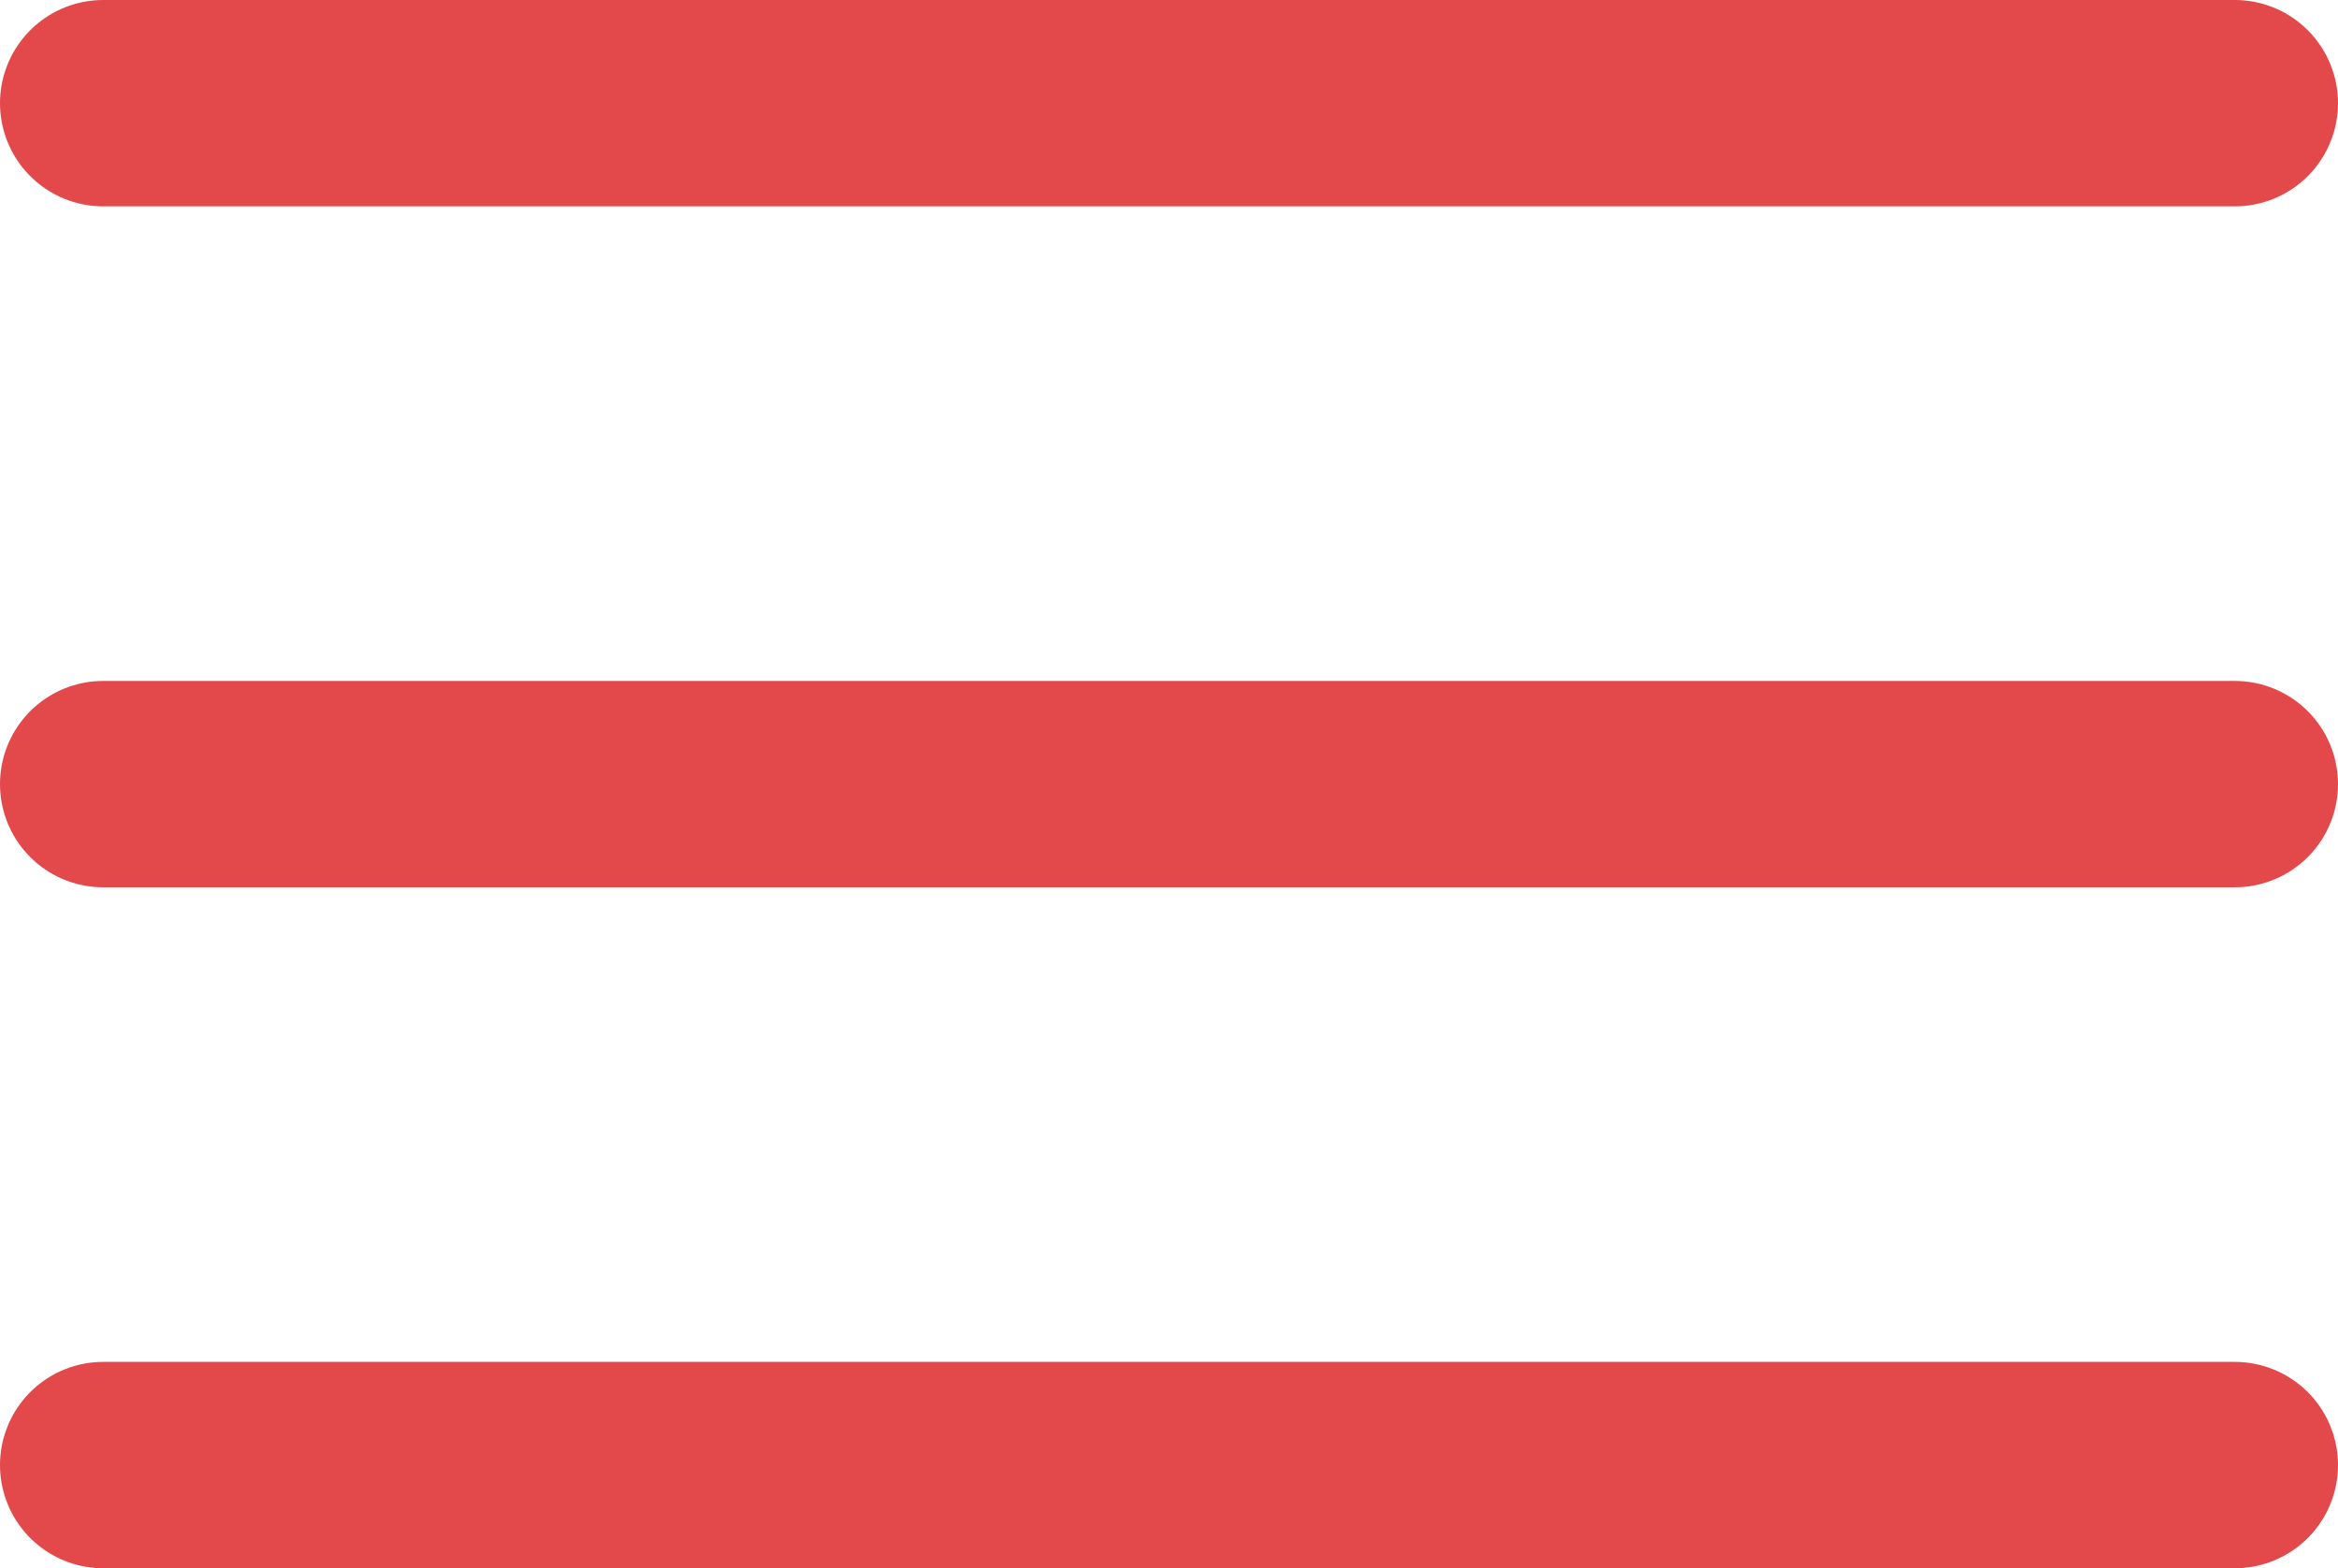
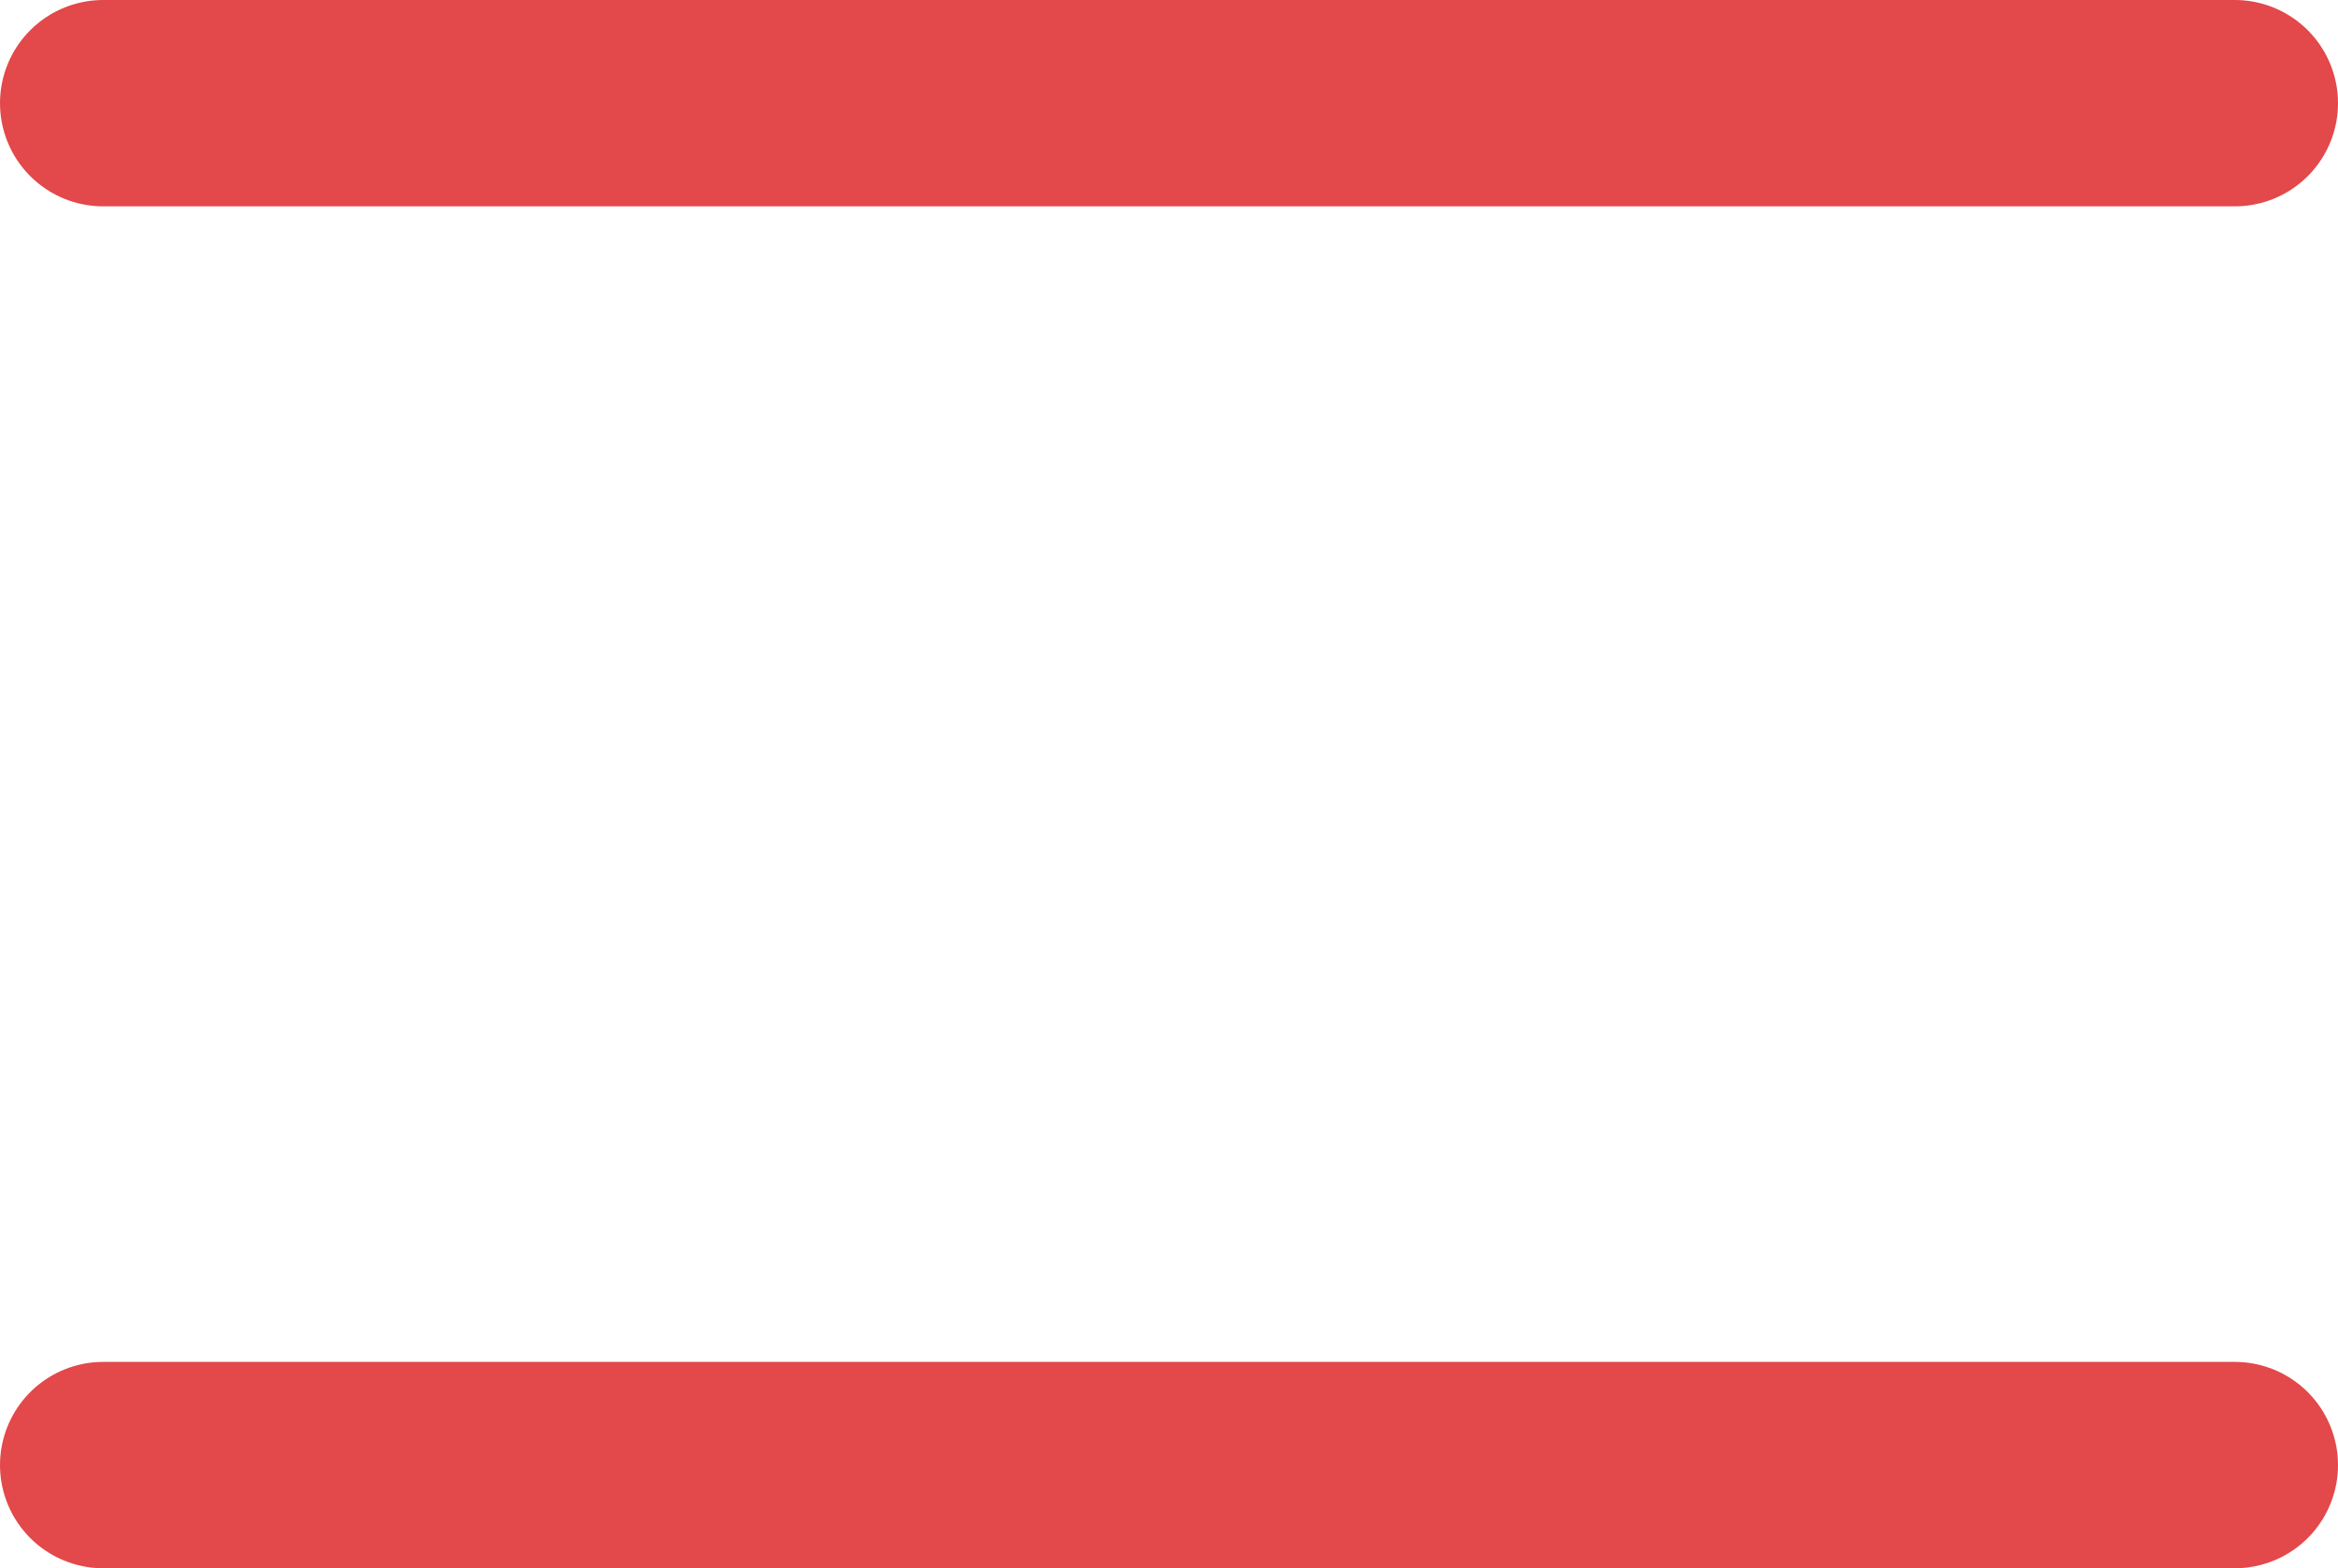
<svg xmlns="http://www.w3.org/2000/svg" width="28.32" height="19" viewBox="0 0 28.32 19">
  <g id="Groupe_287" data-name="Groupe 287" transform="translate(1.25 1.25)">
    <path id="Tracé_683" data-name="Tracé 683" d="M32,40H57.82" transform="translate(-32 -40)" fill="none" stroke="#e3484a" stroke-linecap="round" stroke-width="2.5" />
-     <path id="Tracé_684" data-name="Tracé 684" d="M32,40H57.82" transform="translate(-32 -31.75)" fill="none" stroke="#e3484a" stroke-linecap="round" stroke-width="2.5" />
    <path id="Tracé_685" data-name="Tracé 685" d="M32,40H57.82" transform="translate(-32 -23.5)" fill="none" stroke="#e3484a" stroke-linecap="round" stroke-width="2.5" />
  </g>
</svg>